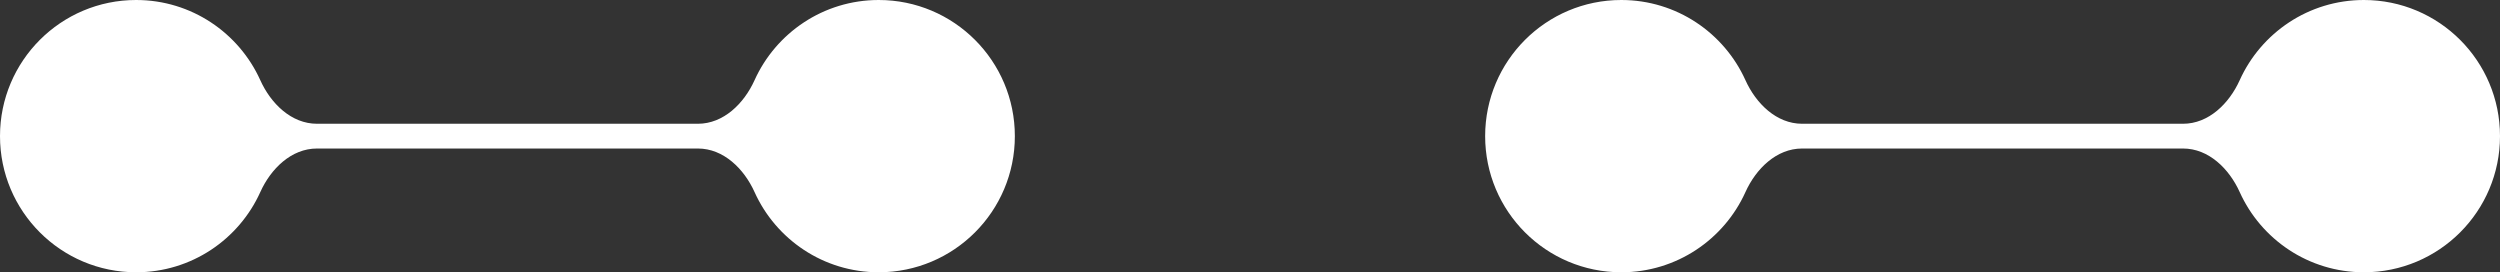
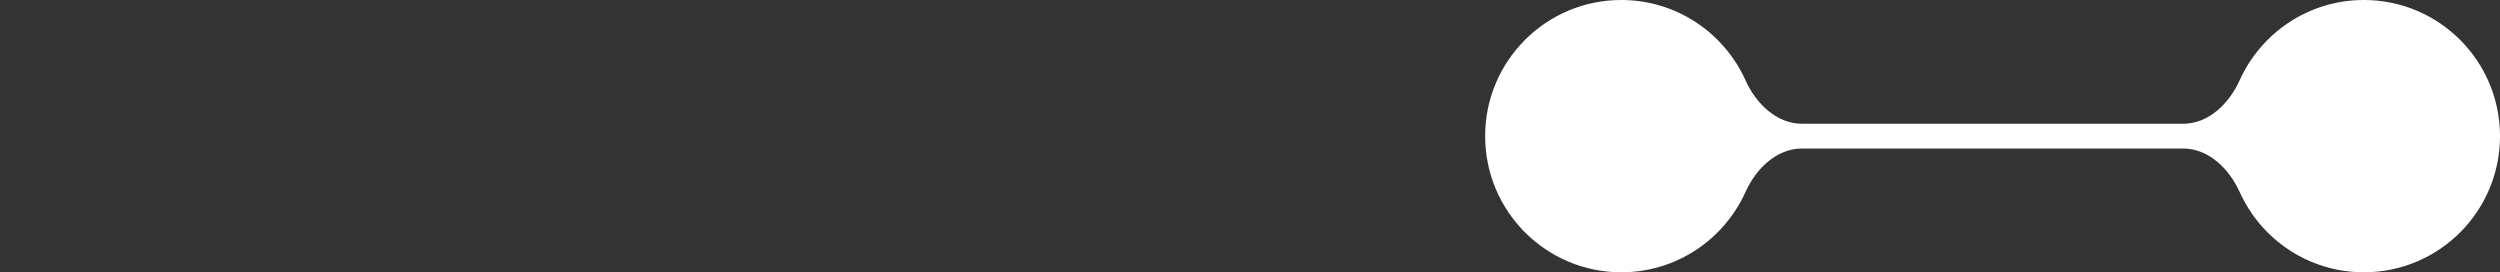
<svg xmlns="http://www.w3.org/2000/svg" width="101" height="11" viewBox="0 0 101 11" fill="none">
  <rect x="0" y="0" width="101" height="11" fill="#333333" stroke="none" />
-   <path fill-rule="evenodd" clip-rule="evenodd" d="M12.806 6C11.77 6 10.941 6.817 10.516 7.76C9.654 9.67 7.732 11 5.5 11C2.462 11 0 8.538 0 5.5C0 2.462 2.462 0 5.5 0C7.732 0 9.654 1.33 10.516 3.24C10.941 4.183 11.77 5 12.806 5H28.195C29.23 5 30.058 4.183 30.484 3.24C31.346 1.33 33.268 0 35.5 0C38.538 0 41 2.462 41 5.5C41 8.538 38.538 11 35.5 11C33.268 11 31.346 9.67 30.484 7.76C30.058 6.817 29.23 6 28.195 6H12.806Z" fill="white" />
  <path fill-rule="evenodd" clip-rule="evenodd" d="M72.805 6C71.77 6 70.942 6.817 70.516 7.76C69.654 9.67 67.732 11 65.5 11C62.462 11 60 8.538 60 5.5C60 2.462 62.462 0 65.5 0C67.732 0 69.654 1.33 70.516 3.24C70.942 4.183 71.77 5 72.805 5H88.195C89.23 5 90.058 4.183 90.484 3.24C91.346 1.33 93.268 0 95.5 0C98.538 0 101 2.462 101 5.5C101 8.538 98.538 11 95.5 11C93.268 11 91.346 9.67 90.484 7.76C90.058 6.817 89.23 6 88.195 6H72.805Z" fill="white" />
</svg>